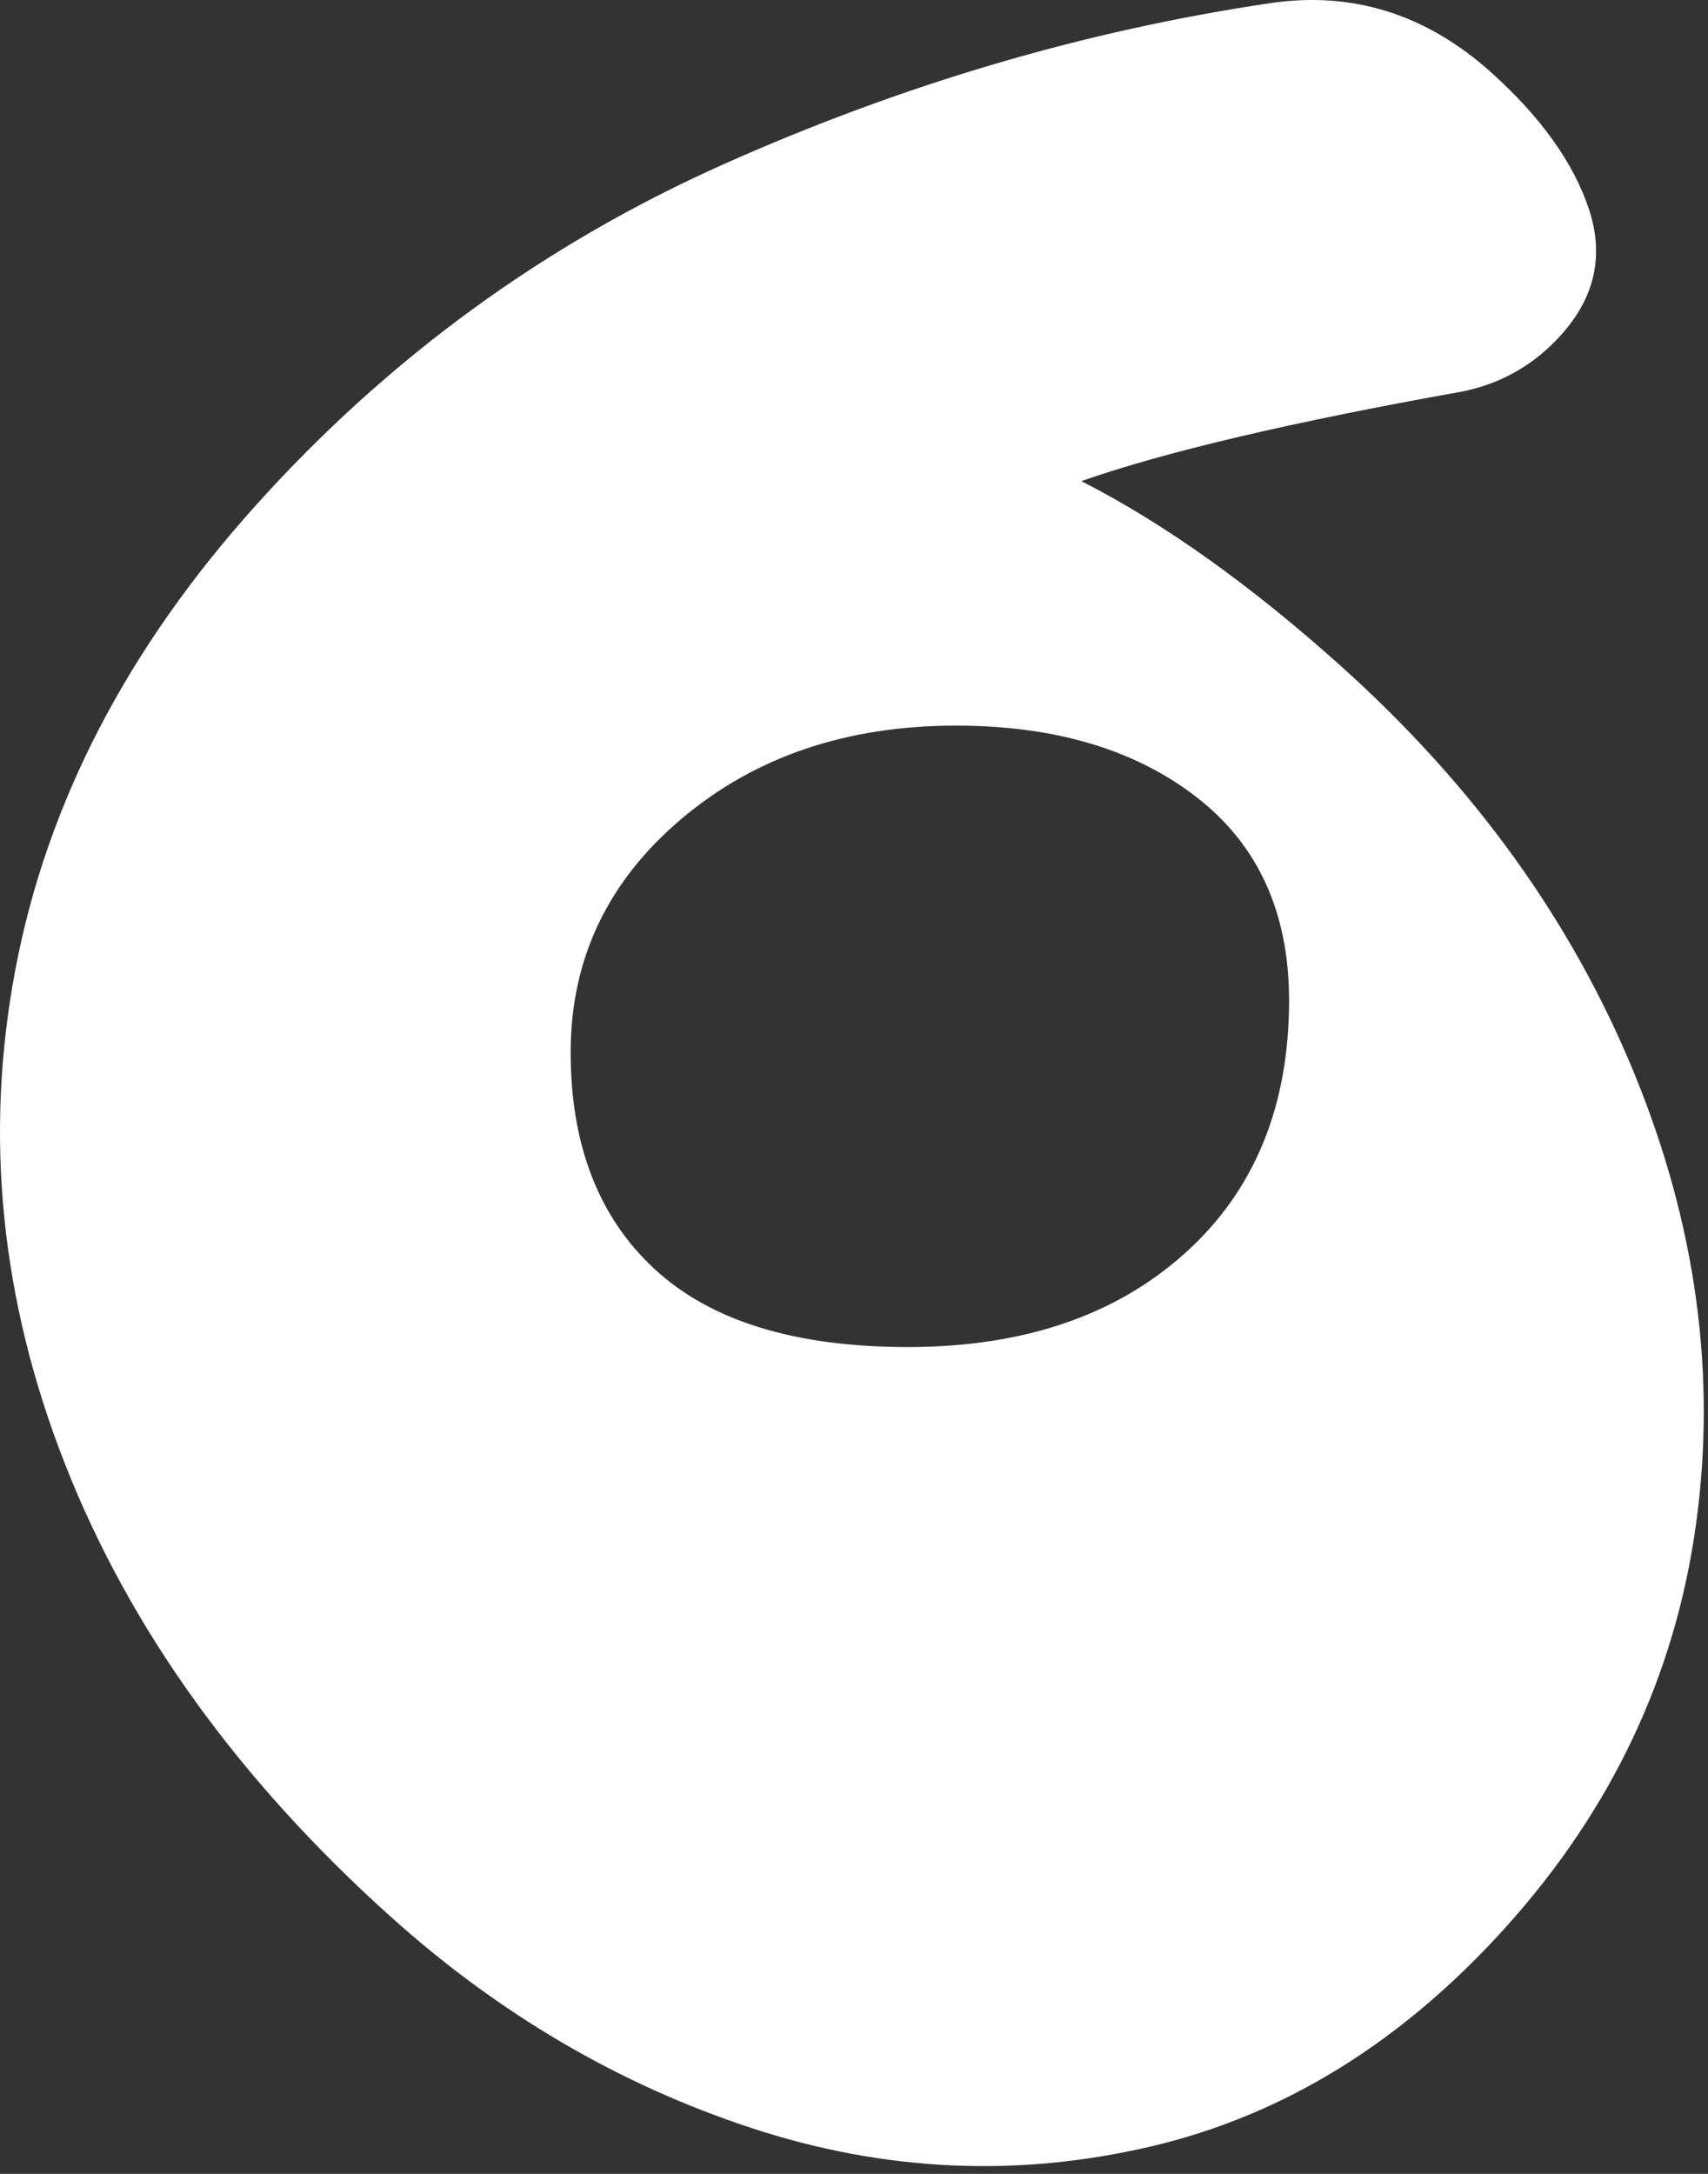
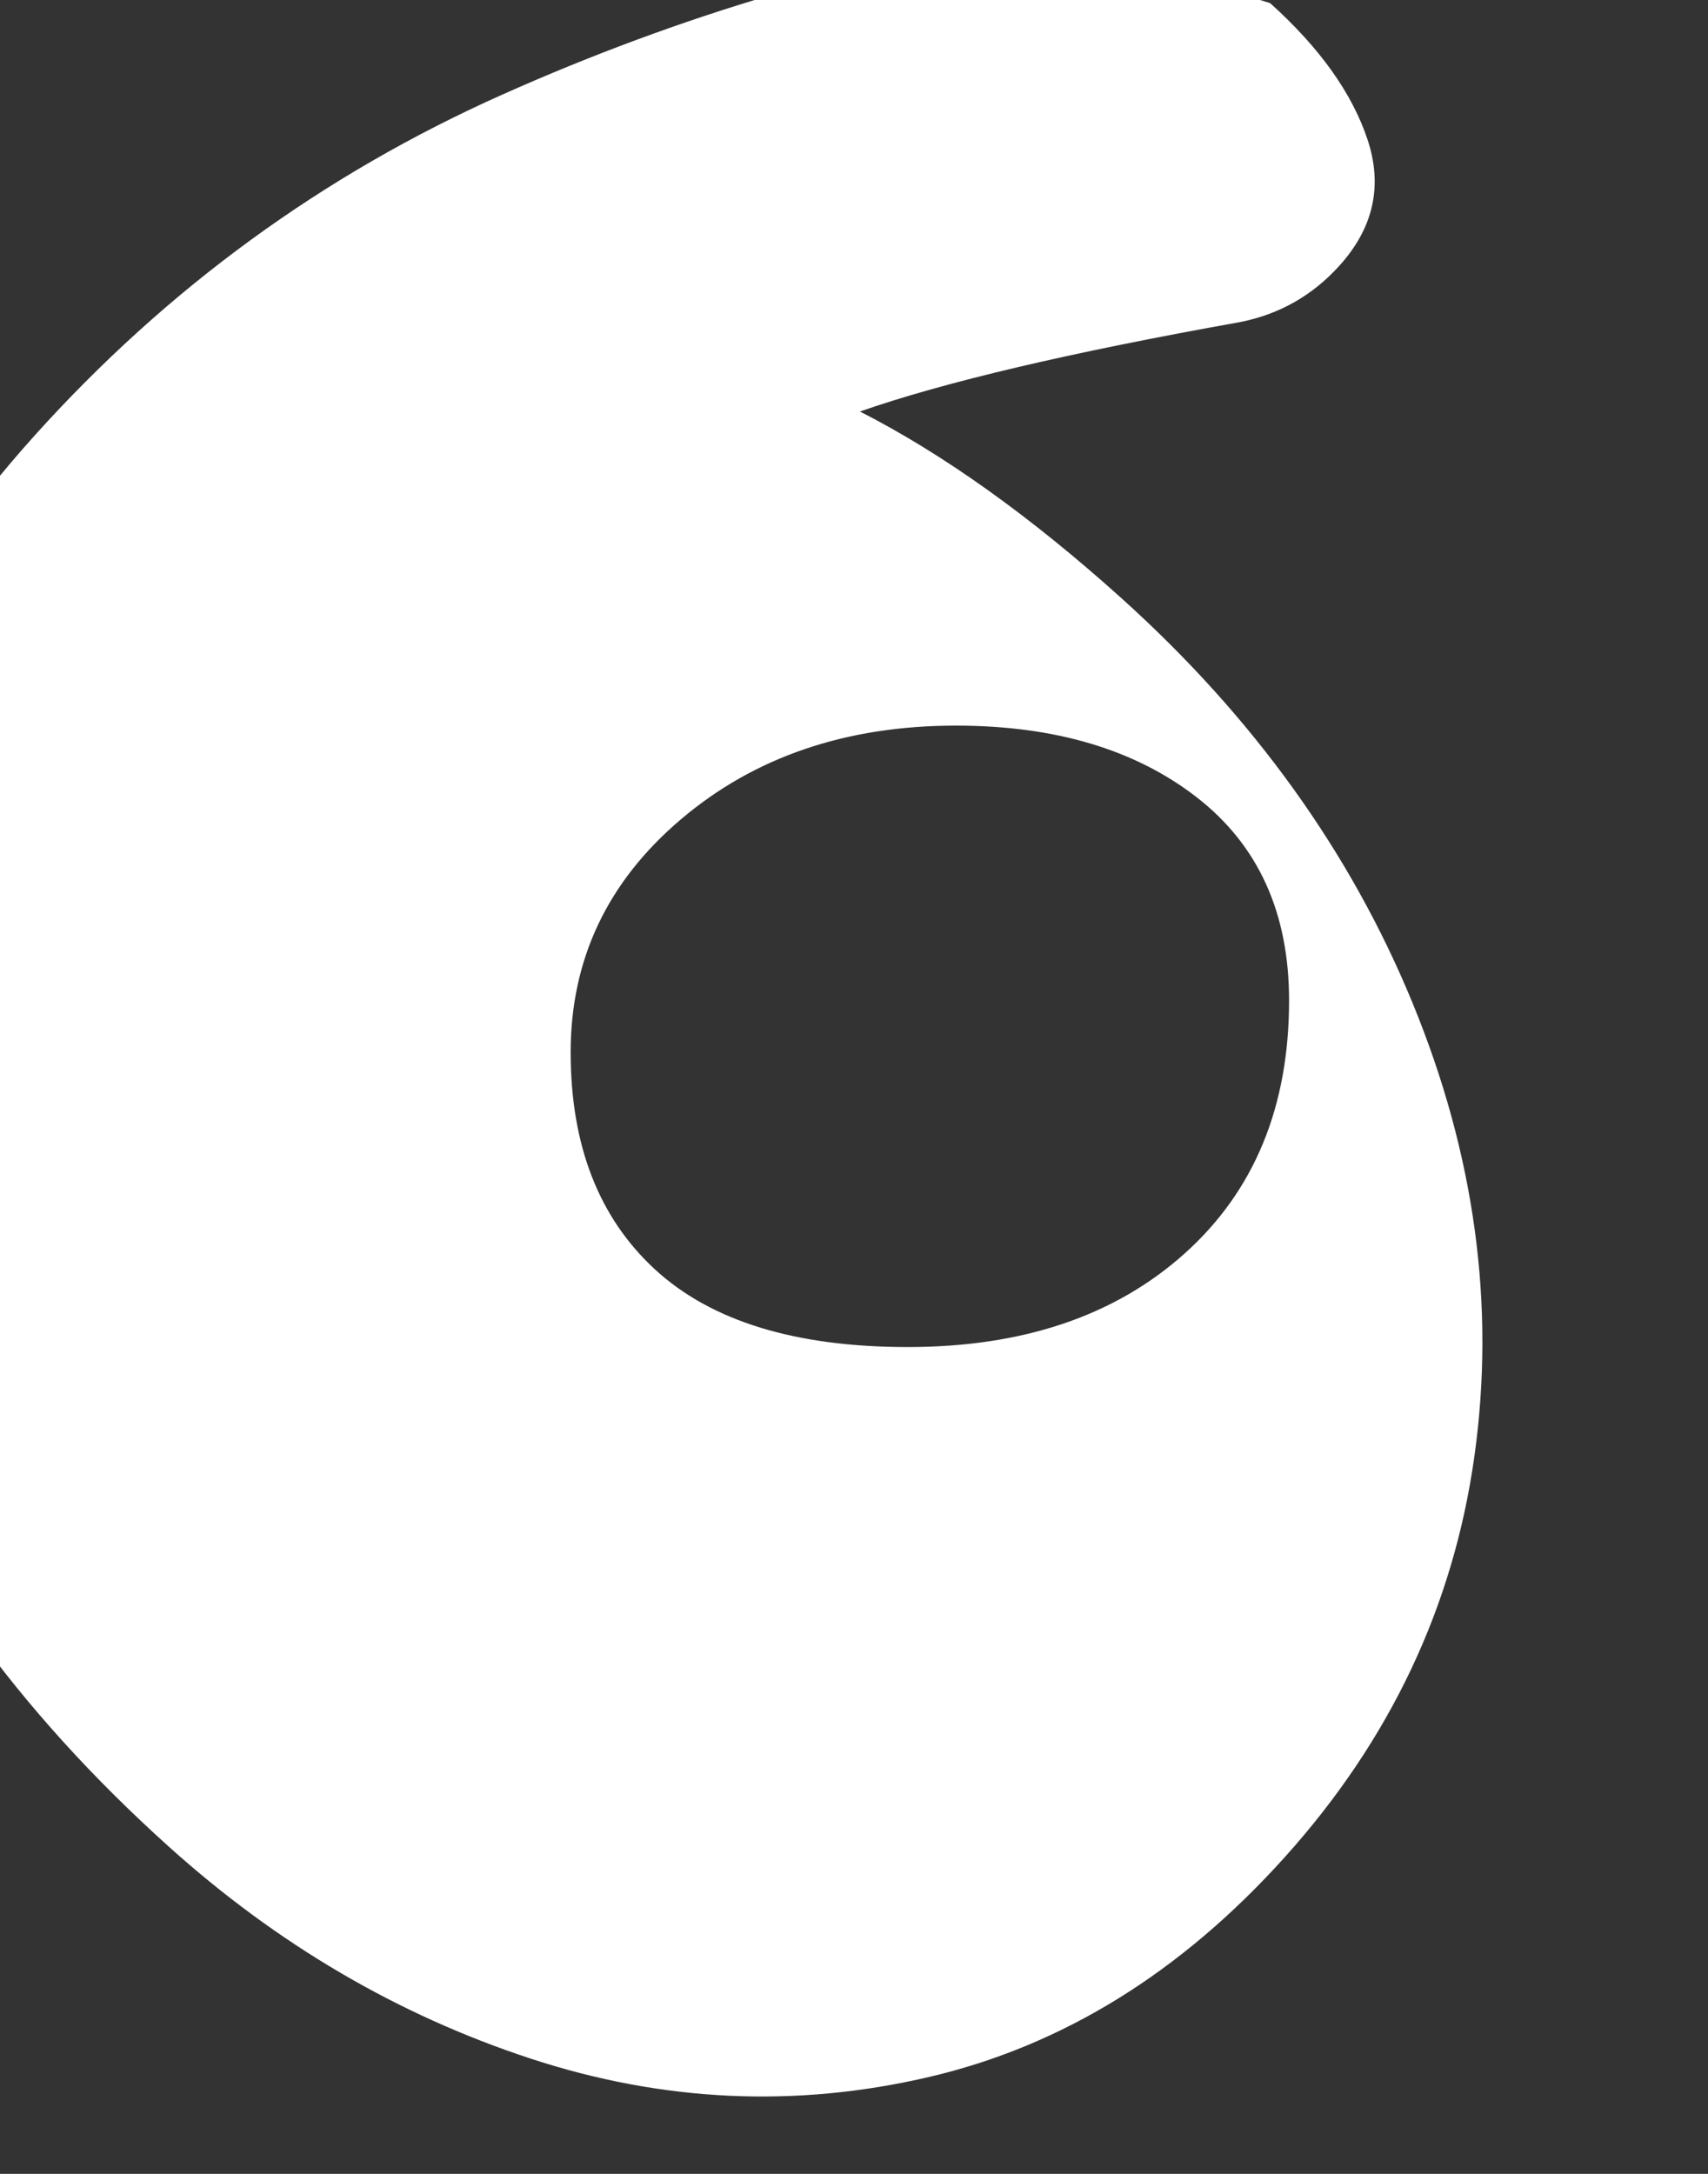
<svg xmlns="http://www.w3.org/2000/svg" width="100%" height="100%" viewBox="0 0 165 210" version="1.1" xml:space="preserve" style="fill-rule:evenodd;clip-rule:evenodd;stroke-linejoin:round;stroke-miterlimit:2;">
  <rect x="0" y="0" width="165" height="210" fill="#333333" stroke="none" />
  <g id="final">
    <g>
-       <path d="M122.704,0.305c7.964,-1.18 15.092,1.061 21.386,6.723c4.768,4.29 7.9,8.672 9.396,13.146c1.496,4.475 0.601,8.538 -2.683,12.189c-2.594,2.883 -5.786,4.705 -9.577,5.466c-16.445,2.937 -28.7,5.82 -36.765,8.647c8.04,4.104 16.447,10.103 25.22,17.996c12.779,11.495 22.17,24.551 28.174,39.166c6.004,14.615 7.995,29.183 5.973,43.705c-2.022,14.523 -8.133,27.452 -18.332,38.79c-10.027,11.145 -21.484,18.223 -34.371,21.232c-12.887,3.009 -25.723,2.413 -38.508,-1.787c-12.785,-4.201 -24.422,-11.019 -34.912,-20.456c-14.686,-13.212 -25.153,-27.756 -31.401,-43.634c-6.248,-15.878 -7.852,-31.836 -4.81,-47.875c3.041,-16.039 10.785,-30.976 23.232,-44.812c12.793,-14.22 27.841,-25.194 45.145,-32.921c17.305,-7.727 34.916,-12.919 52.833,-15.575Zm-35.008,129.822c11.115,-0 20.033,-3.014 26.753,-9.043c6.72,-6.029 10.081,-14.174 10.081,-24.436c-0,-8.466 -2.973,-15.008 -8.918,-19.626c-5.945,-4.617 -13.699,-6.926 -23.263,-6.926c-10.598,-0 -19.45,3.014 -26.559,9.043c-7.108,6.029 -10.662,13.533 -10.662,22.512c0,8.979 2.714,15.969 8.142,20.972c5.428,5.003 13.57,7.504 24.426,7.504Z" style="fill:#fff;" />
+       <path d="M122.704,0.305c4.768,4.29 7.9,8.672 9.396,13.146c1.496,4.475 0.601,8.538 -2.683,12.189c-2.594,2.883 -5.786,4.705 -9.577,5.466c-16.445,2.937 -28.7,5.82 -36.765,8.647c8.04,4.104 16.447,10.103 25.22,17.996c12.779,11.495 22.17,24.551 28.174,39.166c6.004,14.615 7.995,29.183 5.973,43.705c-2.022,14.523 -8.133,27.452 -18.332,38.79c-10.027,11.145 -21.484,18.223 -34.371,21.232c-12.887,3.009 -25.723,2.413 -38.508,-1.787c-12.785,-4.201 -24.422,-11.019 -34.912,-20.456c-14.686,-13.212 -25.153,-27.756 -31.401,-43.634c-6.248,-15.878 -7.852,-31.836 -4.81,-47.875c3.041,-16.039 10.785,-30.976 23.232,-44.812c12.793,-14.22 27.841,-25.194 45.145,-32.921c17.305,-7.727 34.916,-12.919 52.833,-15.575Zm-35.008,129.822c11.115,-0 20.033,-3.014 26.753,-9.043c6.72,-6.029 10.081,-14.174 10.081,-24.436c-0,-8.466 -2.973,-15.008 -8.918,-19.626c-5.945,-4.617 -13.699,-6.926 -23.263,-6.926c-10.598,-0 -19.45,3.014 -26.559,9.043c-7.108,6.029 -10.662,13.533 -10.662,22.512c0,8.979 2.714,15.969 8.142,20.972c5.428,5.003 13.57,7.504 24.426,7.504Z" style="fill:#fff;" />
    </g>
  </g>
</svg>